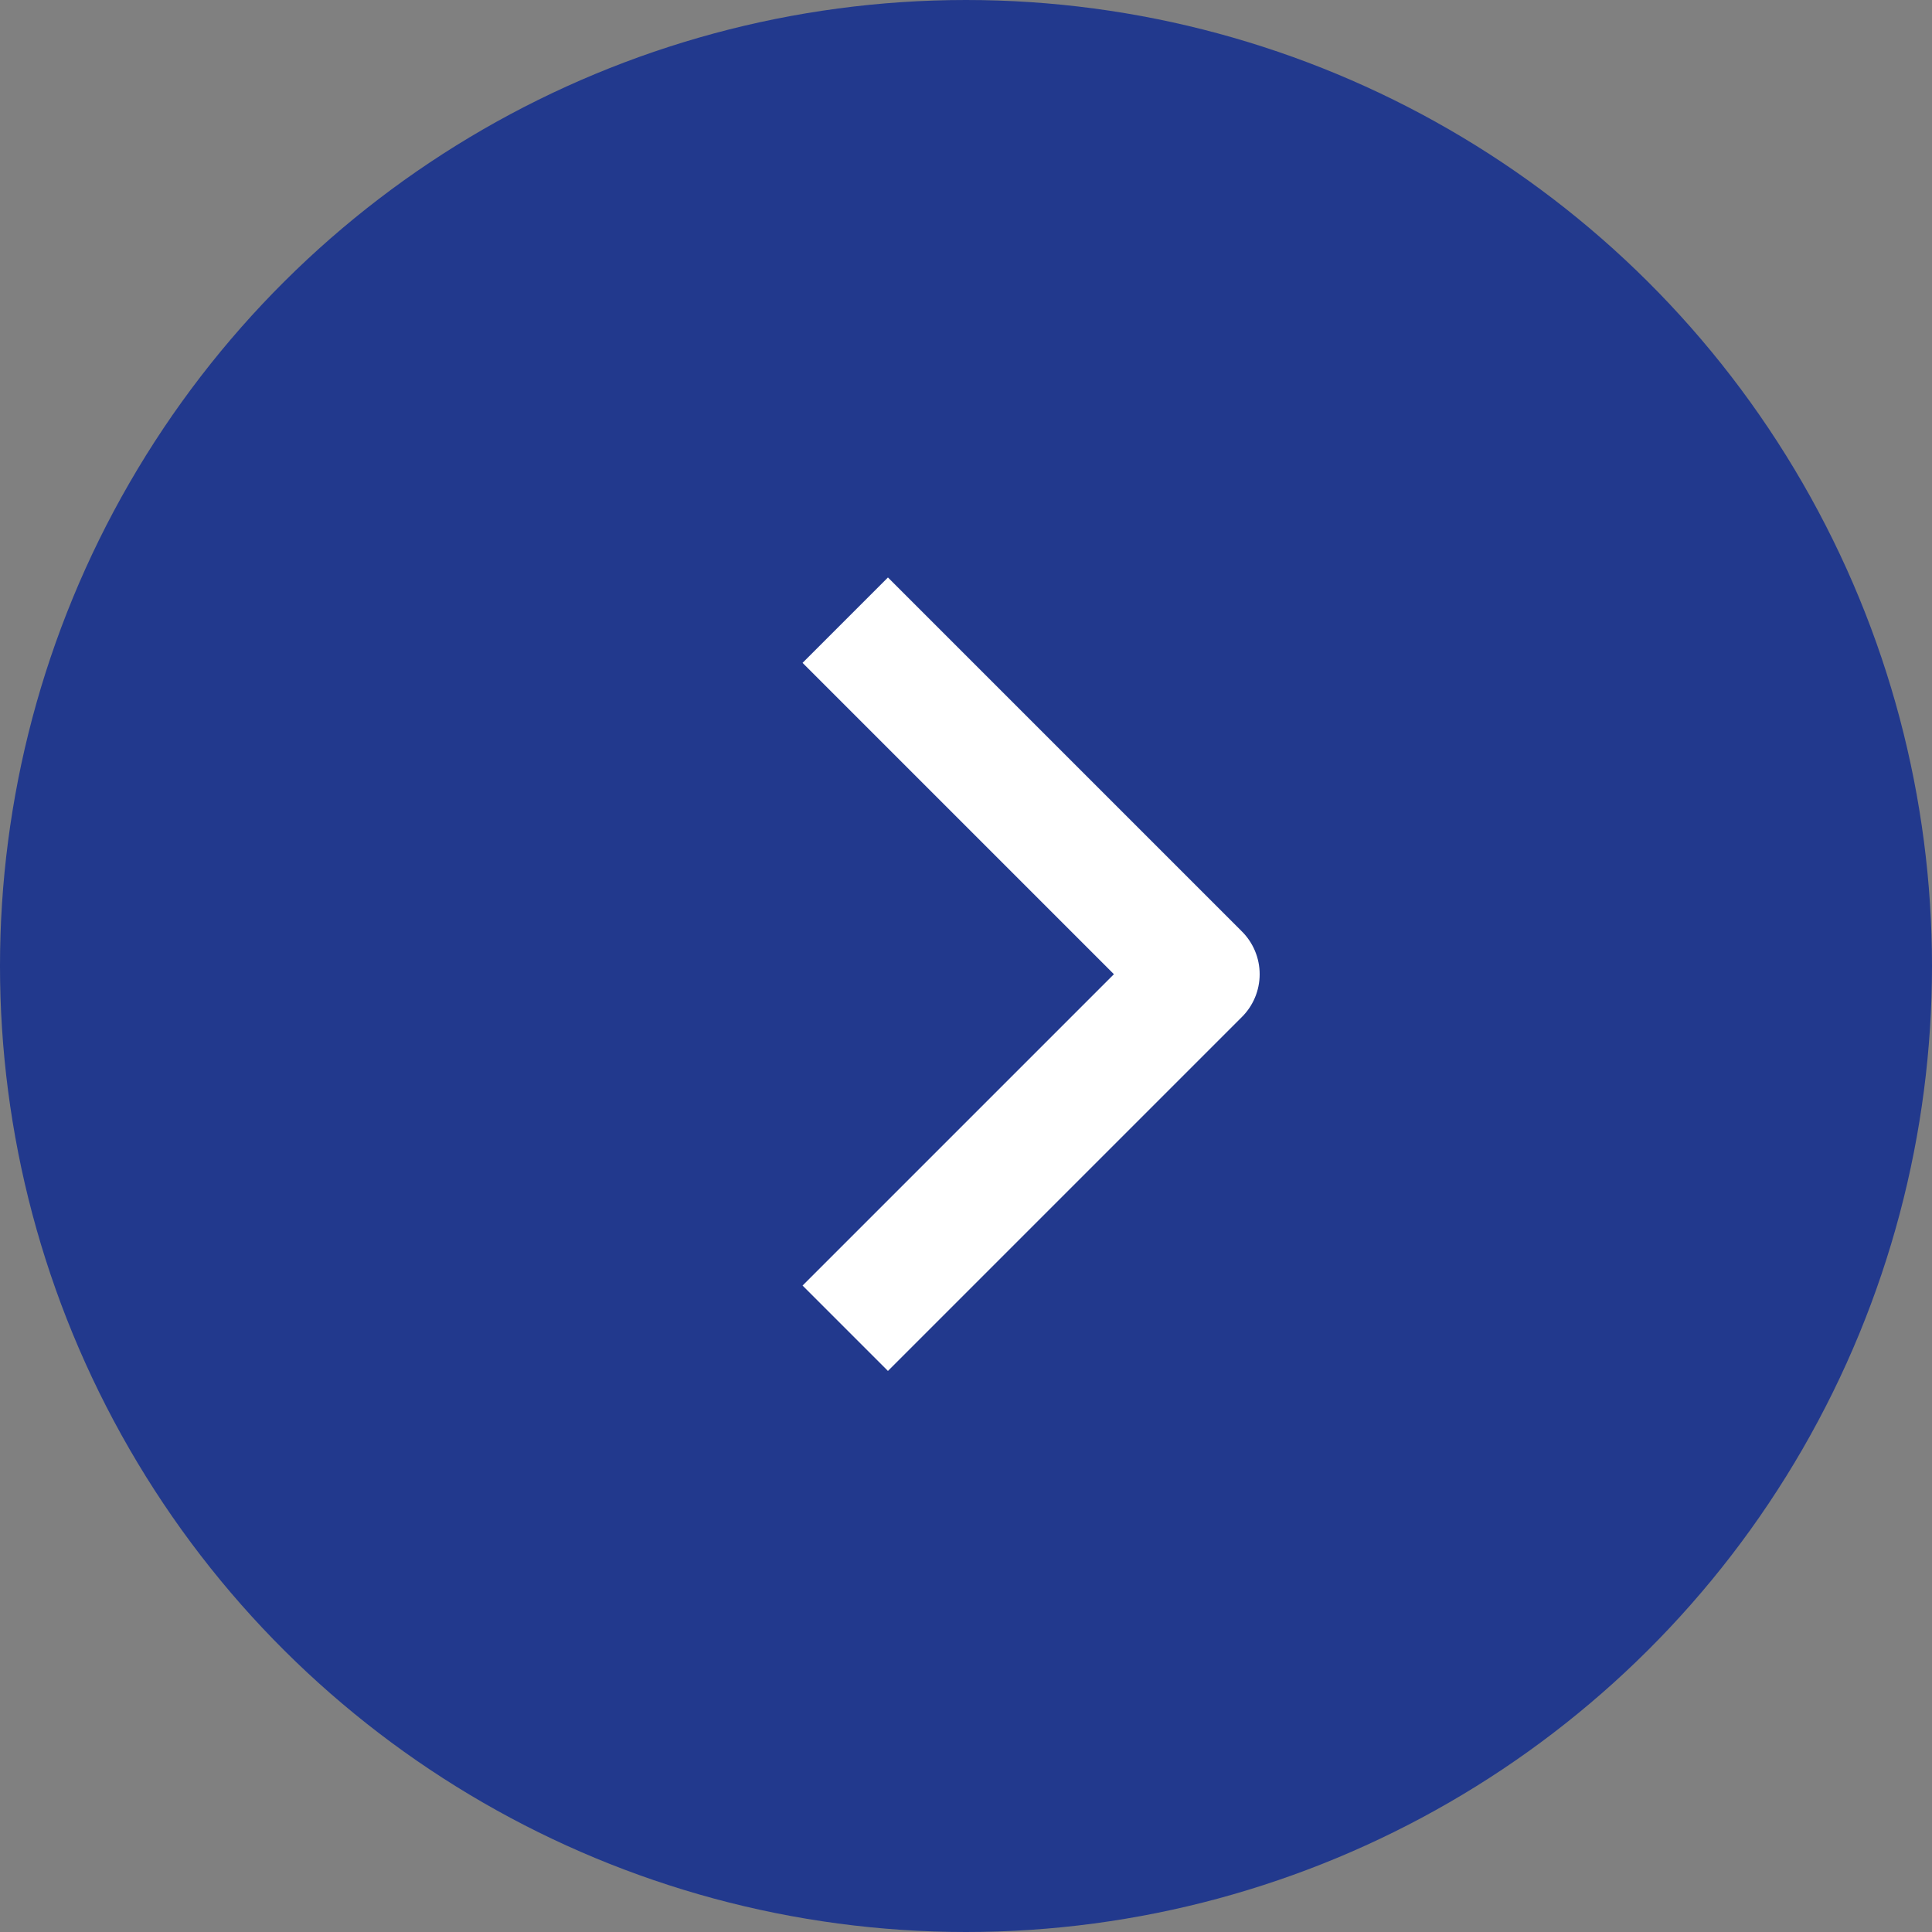
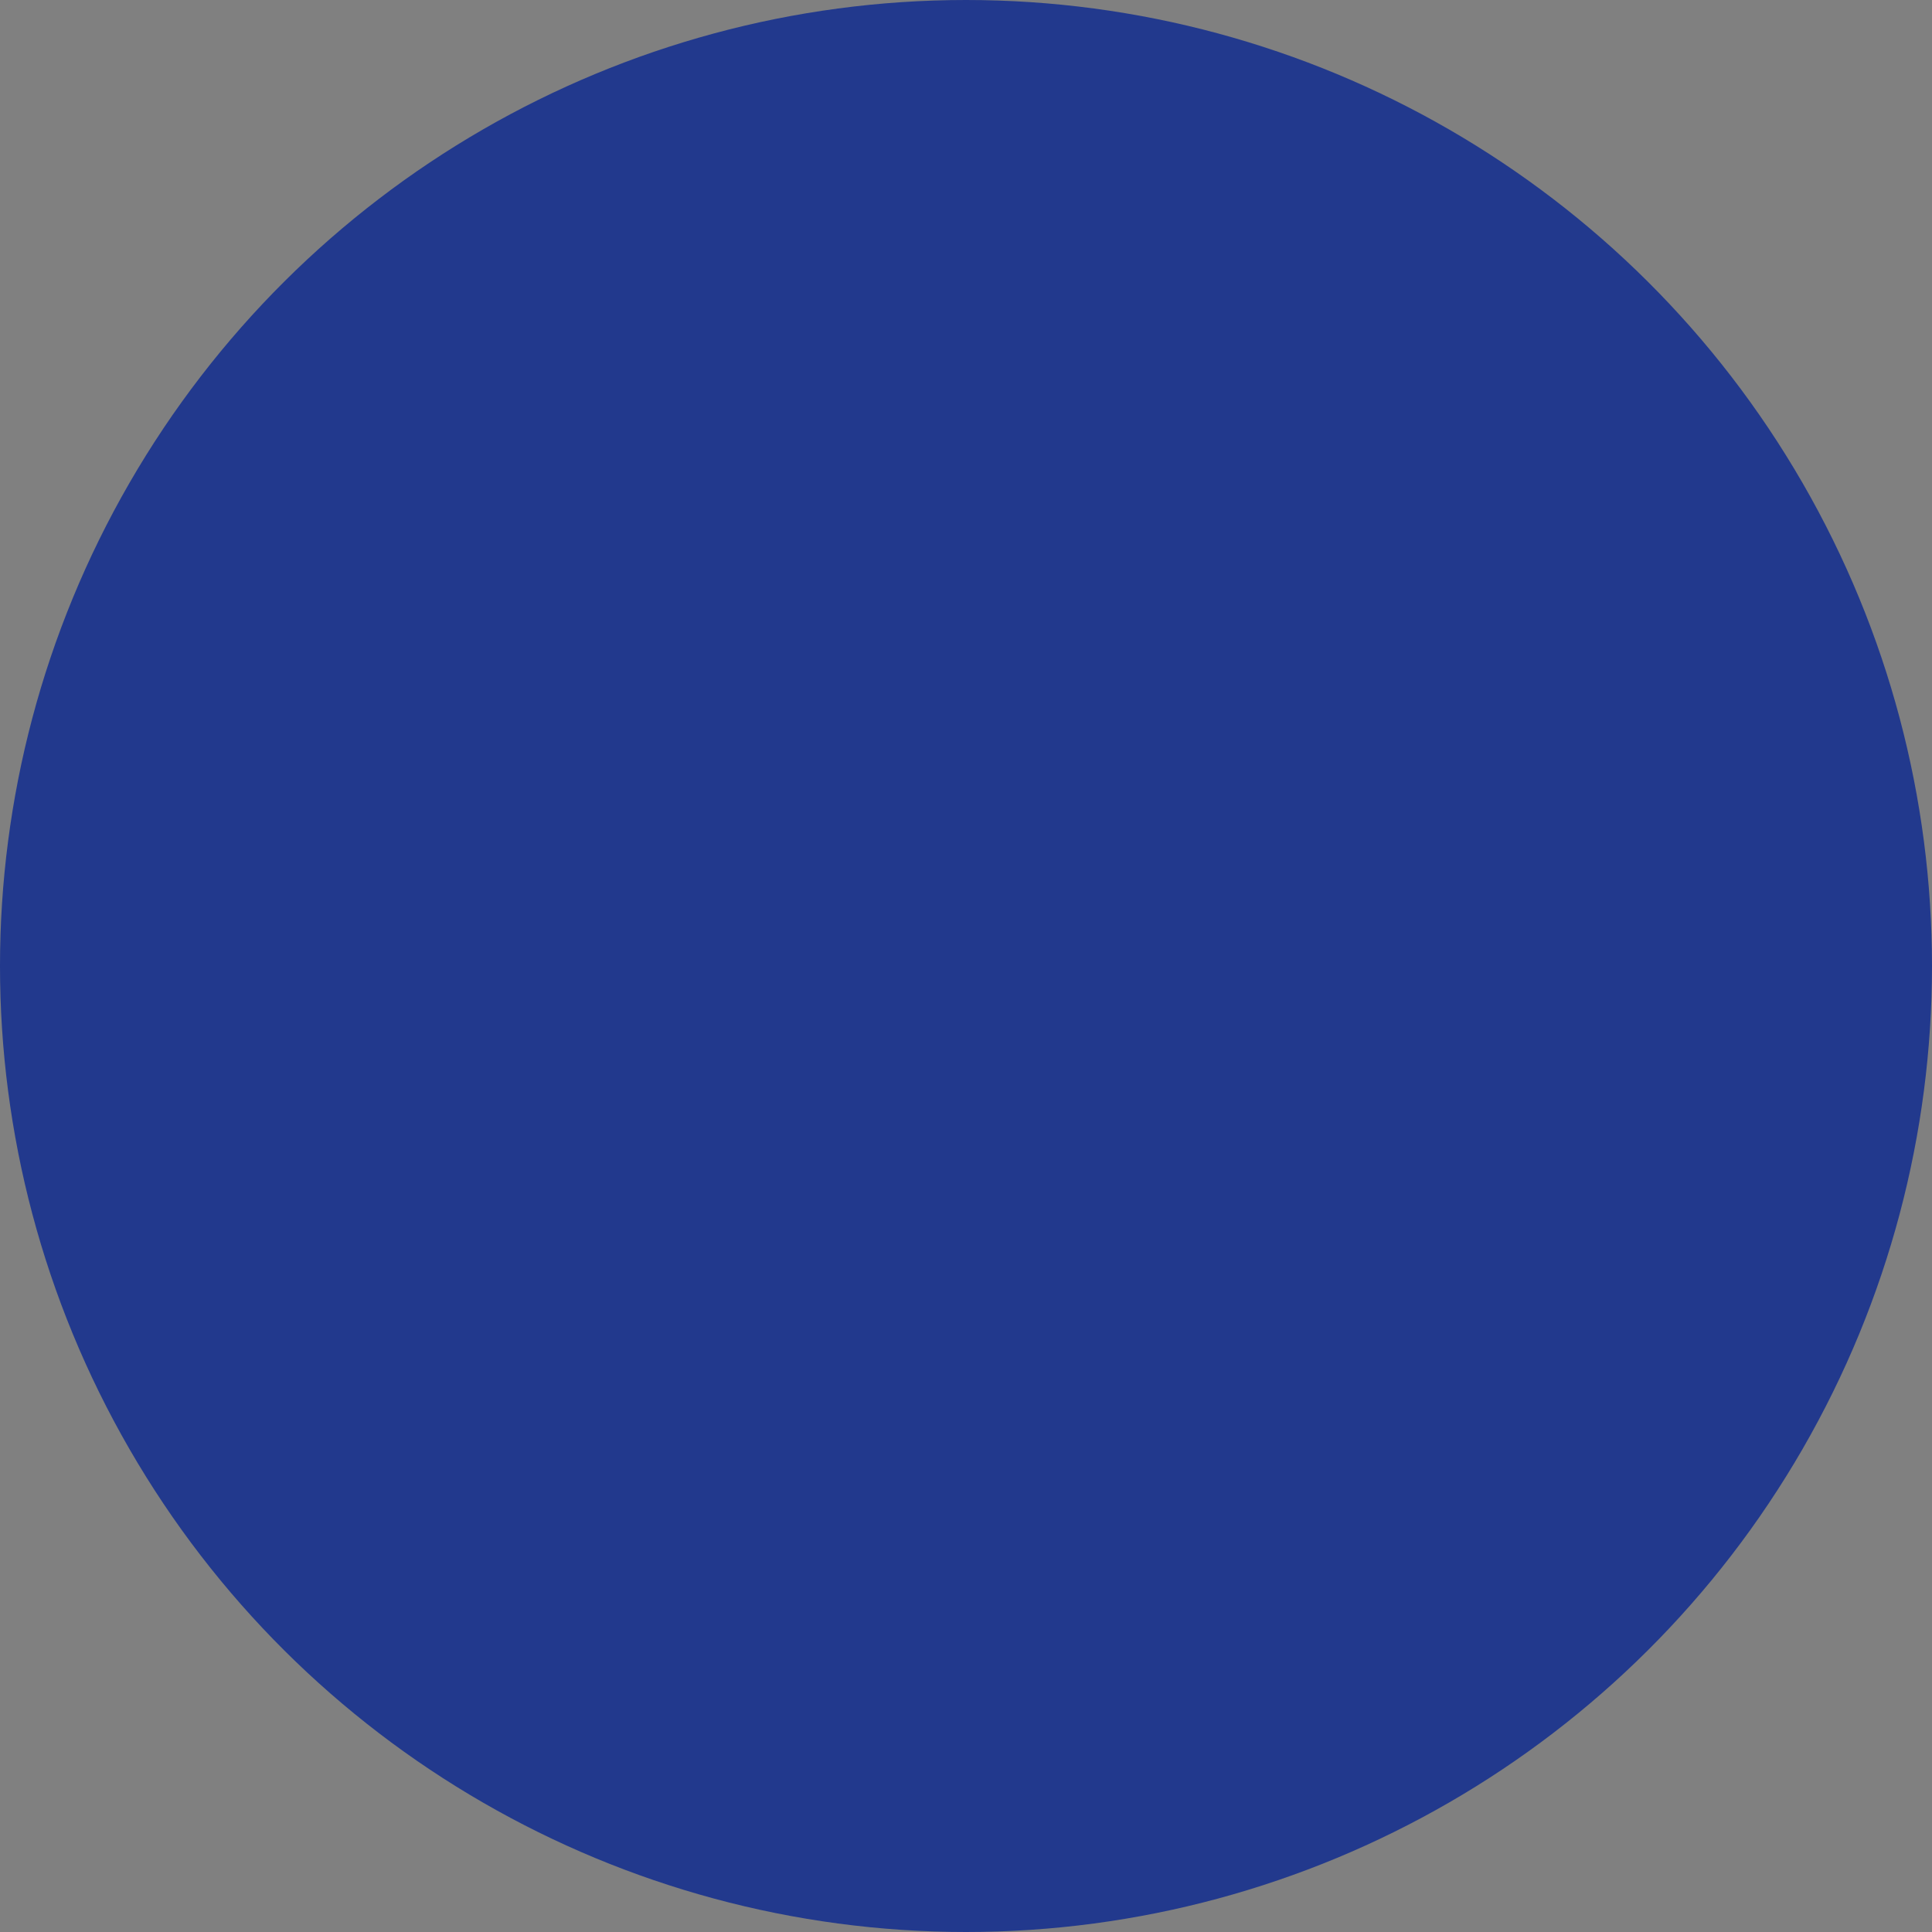
<svg xmlns="http://www.w3.org/2000/svg" width="32" height="32" viewBox="0 0 32 32" fill="none">
  <rect x="0" y="0" width="32" height="32" fill="#808080" stroke="none" />
  <circle cx="16" cy="16" r="16" transform="rotate(-90 16 16)" fill="#22398D" />
-   <path d="M14 22L19.864 16.136L14 10.272" stroke="white" stroke-width="2" stroke-linejoin="round" />
</svg>